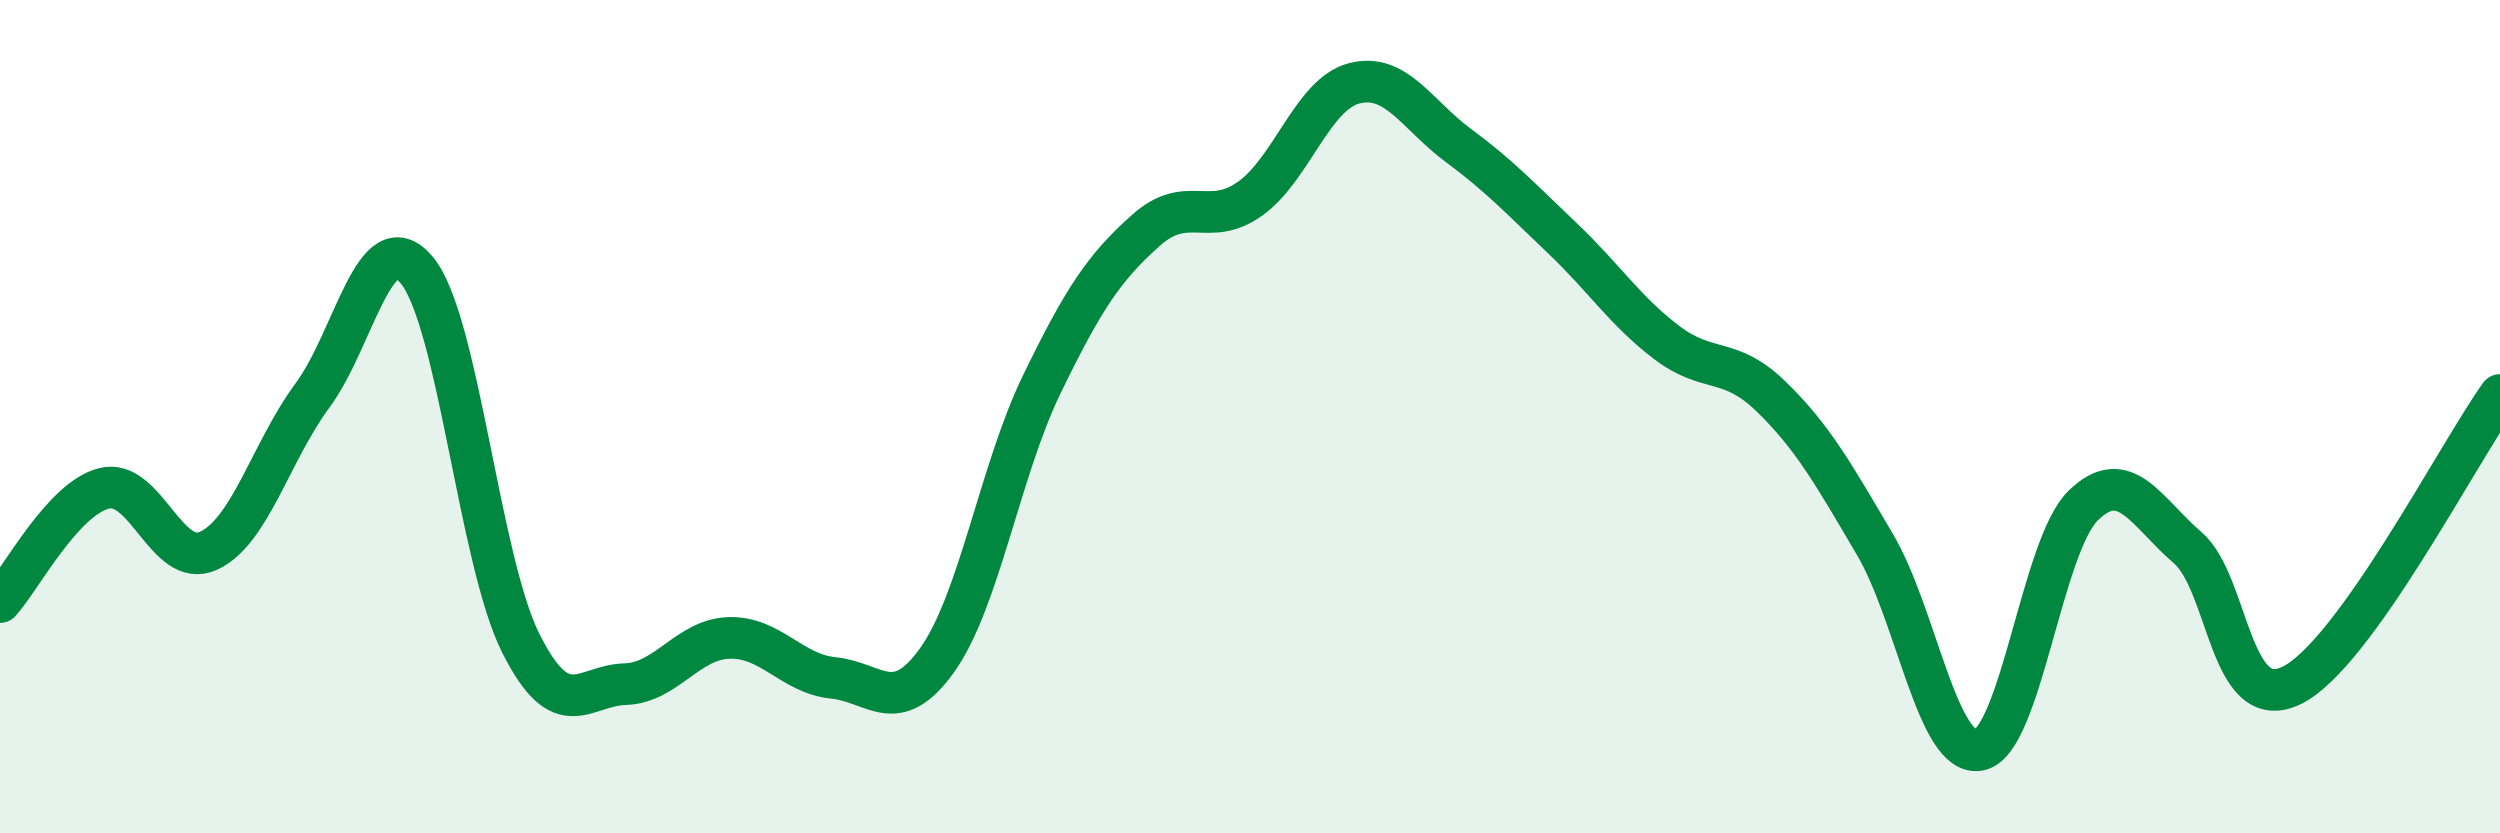
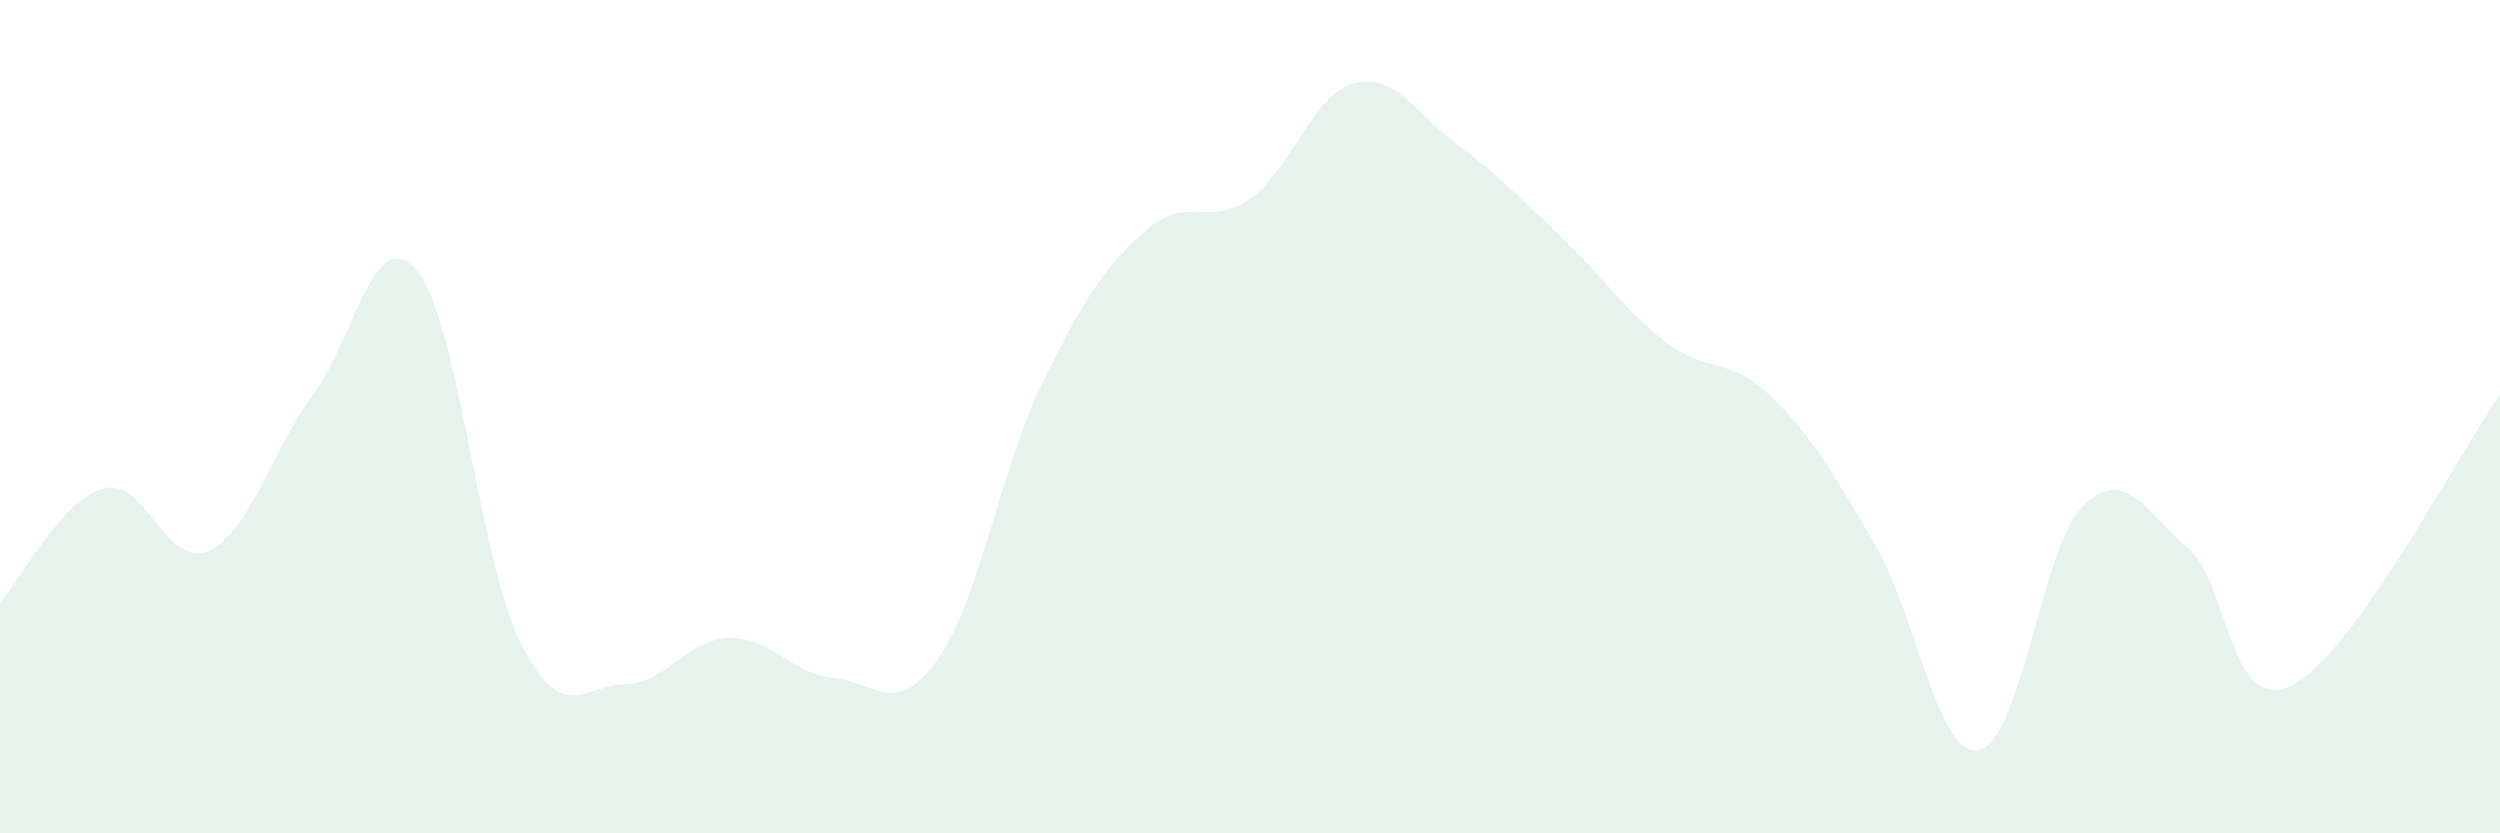
<svg xmlns="http://www.w3.org/2000/svg" width="60" height="20" viewBox="0 0 60 20">
  <path d="M 0,14.45 C 0.5,13.9 1.5,11.97 2.5,11.72 C 3.5,11.47 4,13.67 5,13.22 C 6,12.77 6.5,10.84 7.5,9.49 C 8.5,8.14 9,5.29 10,6.48 C 11,7.67 11.5,13.45 12.5,15.44 C 13.5,17.43 14,16.45 15,16.42 C 16,16.39 16.5,15.34 17.5,15.31 C 18.5,15.28 19,16.17 20,16.27 C 21,16.37 21.5,17.24 22.5,15.83 C 23.5,14.42 24,11.29 25,9.23 C 26,7.17 26.5,6.42 27.5,5.53 C 28.5,4.64 29,5.48 30,4.77 C 31,4.06 31.5,2.26 32.5,2 C 33.5,1.74 34,2.75 35,3.49 C 36,4.23 36.5,4.77 37.5,5.72 C 38.5,6.67 39,7.46 40,8.22 C 41,8.98 41.5,8.54 42.5,9.51 C 43.5,10.48 44,11.37 45,13.07 C 46,14.77 46.5,18.19 47.5,18 C 48.5,17.81 49,13.1 50,12.13 C 51,11.16 51.5,12.28 52.5,13.14 C 53.5,14 53.5,17.18 55,16.45 C 56.5,15.72 59,10.87 60,9.48L60 20L0 20Z" fill="#008740" opacity="0.1" stroke-linecap="round" stroke-linejoin="round" />
-   <path d="M 0,14.45 C 0.5,13.9 1.5,11.97 2.5,11.72 C 3.5,11.47 4,13.67 5,13.22 C 6,12.77 6.5,10.84 7.5,9.49 C 8.5,8.14 9,5.29 10,6.48 C 11,7.67 11.5,13.45 12.5,15.44 C 13.5,17.43 14,16.45 15,16.42 C 16,16.39 16.5,15.34 17.5,15.31 C 18.5,15.28 19,16.17 20,16.27 C 21,16.37 21.5,17.24 22.5,15.83 C 23.5,14.42 24,11.29 25,9.23 C 26,7.17 26.5,6.42 27.5,5.53 C 28.5,4.64 29,5.48 30,4.77 C 31,4.06 31.5,2.26 32.5,2 C 33.5,1.74 34,2.75 35,3.49 C 36,4.23 36.5,4.77 37.5,5.72 C 38.5,6.67 39,7.46 40,8.22 C 41,8.98 41.5,8.54 42.5,9.51 C 43.5,10.48 44,11.37 45,13.07 C 46,14.77 46.5,18.19 47.5,18 C 48.5,17.81 49,13.1 50,12.13 C 51,11.16 51.5,12.28 52.5,13.14 C 53.5,14 53.5,17.18 55,16.45 C 56.5,15.72 59,10.87 60,9.48" stroke="#008740" stroke-width="1" fill="none" stroke-linecap="round" stroke-linejoin="round" />
</svg>